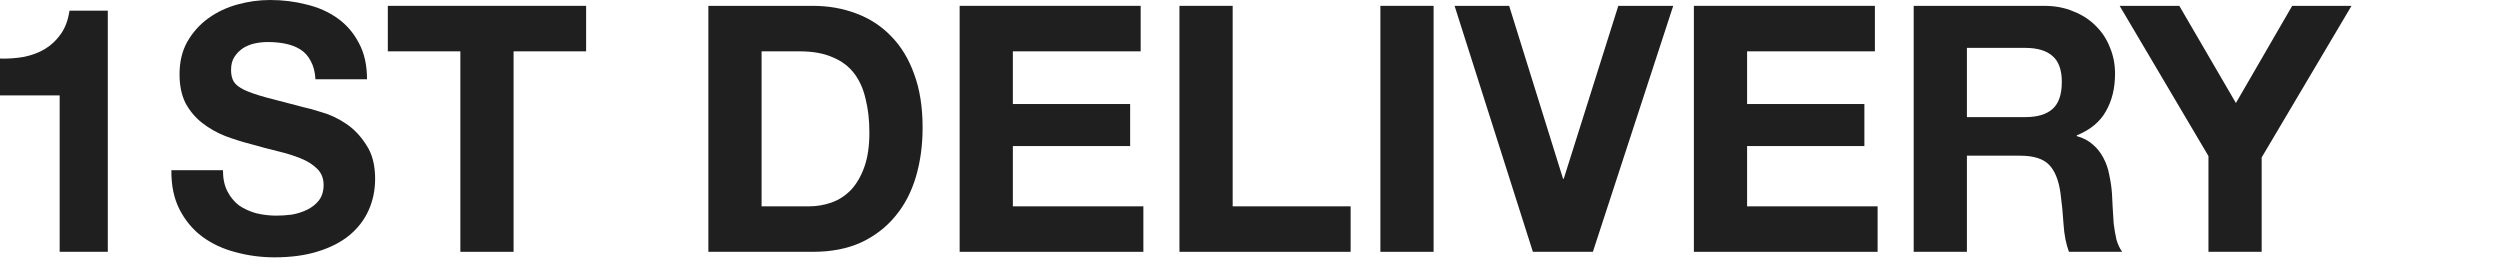
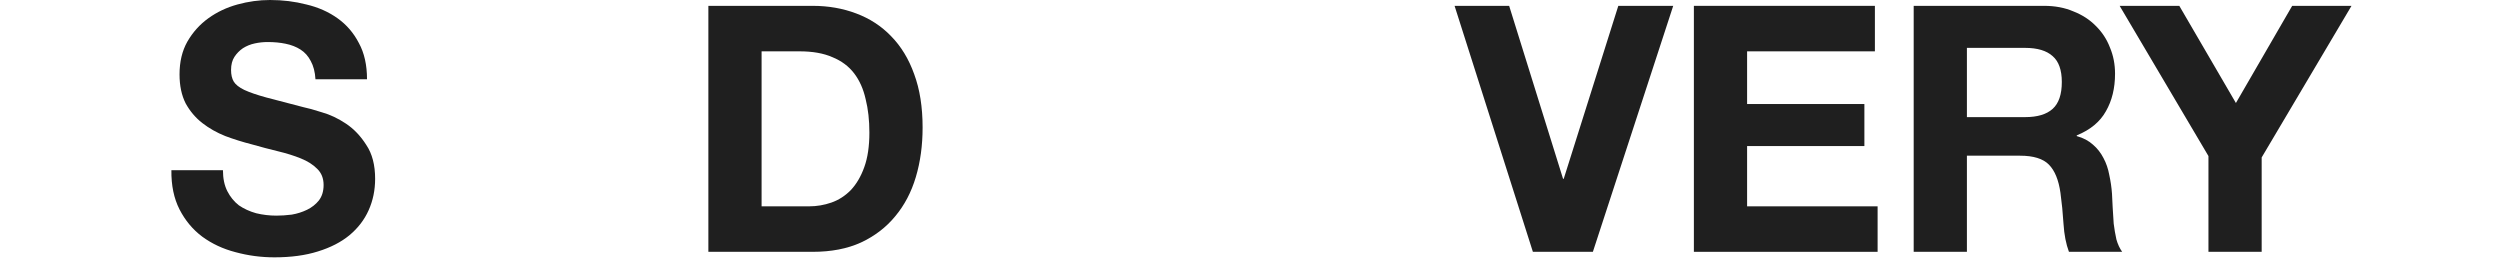
<svg xmlns="http://www.w3.org/2000/svg" width="118" height="13" viewBox="0 0 118 13" fill="none">
  <path d="M104.239 7.366L100.047 0.276H102.863L105.535 4.862L108.191 0.276H110.991L106.751 7.431V11.886H104.239V7.366Z" fill="#1F1F1F" />
  <path d="M92.838 5.528H95.59C96.166 5.528 96.598 5.398 96.886 5.138C97.174 4.878 97.318 4.455 97.318 3.87C97.318 3.306 97.174 2.9 96.886 2.65C96.598 2.39 96.166 2.26 95.59 2.26H92.838V5.528ZM90.326 0.276H96.486C96.998 0.276 97.457 0.363 97.862 0.537C98.278 0.699 98.63 0.927 98.918 1.219C99.217 1.512 99.441 1.854 99.59 2.244C99.75 2.623 99.83 3.035 99.83 3.48C99.83 4.162 99.686 4.753 99.398 5.252C99.121 5.75 98.662 6.13 98.022 6.39V6.423C98.332 6.509 98.588 6.645 98.79 6.829C98.993 7.002 99.158 7.214 99.286 7.463C99.414 7.702 99.505 7.967 99.558 8.26C99.622 8.552 99.665 8.845 99.686 9.138C99.697 9.322 99.707 9.539 99.718 9.788C99.729 10.037 99.745 10.292 99.766 10.552C99.798 10.813 99.841 11.062 99.894 11.3C99.958 11.528 100.049 11.723 100.166 11.886H97.654C97.516 11.517 97.43 11.078 97.398 10.569C97.366 10.059 97.318 9.571 97.254 9.105C97.169 8.498 96.987 8.054 96.71 7.772C96.433 7.49 95.98 7.349 95.35 7.349H92.838V11.886H90.326V0.276Z" fill="#1F1F1F" />
  <path d="M79.951 0.276H88.495V2.423H82.463V4.91H87.999V6.894H82.463V9.739H88.623V11.886H79.951V0.276Z" fill="#1F1F1F" />
  <path d="M75.184 11.886H72.352L68.656 0.276H71.232L73.776 8.439H73.808L76.384 0.276H78.976L75.184 11.886Z" fill="#1F1F1F" />
-   <path d="M65.154 0.276H67.666V11.886H65.154V0.276Z" fill="#1F1F1F" />
-   <path d="M55.67 0.276H58.182V9.739H63.75V11.886H55.67V0.276Z" fill="#1F1F1F" />
-   <path d="M45.295 0.276H53.839V2.423H47.807V4.91H53.343V6.894H47.807V9.739H53.967V11.886H45.295V0.276Z" fill="#1F1F1F" />
  <path d="M35.947 9.739H38.188C38.55 9.739 38.902 9.68 39.243 9.561C39.585 9.441 39.889 9.246 40.156 8.975C40.422 8.693 40.636 8.33 40.795 7.886C40.956 7.441 41.035 6.899 41.035 6.26C41.035 5.675 40.977 5.149 40.859 4.683C40.753 4.206 40.572 3.799 40.316 3.463C40.059 3.127 39.718 2.873 39.291 2.699C38.876 2.515 38.358 2.423 37.739 2.423H35.947V9.739ZM33.435 0.276H38.364C39.099 0.276 39.782 0.396 40.411 0.634C41.051 0.873 41.601 1.23 42.059 1.707C42.529 2.184 42.892 2.78 43.148 3.496C43.414 4.211 43.547 5.051 43.547 6.016C43.547 6.862 43.441 7.642 43.227 8.357C43.014 9.073 42.689 9.691 42.252 10.211C41.825 10.731 41.286 11.143 40.636 11.447C39.995 11.739 39.238 11.886 38.364 11.886H33.435V0.276Z" fill="#1F1F1F" />
-   <path d="M21.729 2.423H18.305V0.276H27.665V2.423H24.241V11.886H21.729V2.423Z" fill="#1F1F1F" />
  <path d="M10.523 8.032C10.523 8.422 10.592 8.753 10.73 9.024C10.869 9.295 11.05 9.517 11.274 9.691C11.509 9.853 11.781 9.978 12.091 10.065C12.4 10.14 12.72 10.178 13.05 10.178C13.274 10.178 13.514 10.162 13.771 10.13C14.027 10.086 14.267 10.01 14.491 9.902C14.714 9.794 14.901 9.647 15.05 9.463C15.2 9.268 15.274 9.024 15.274 8.731C15.274 8.417 15.173 8.162 14.97 7.967C14.778 7.772 14.523 7.609 14.203 7.479C13.883 7.349 13.52 7.235 13.114 7.138C12.709 7.04 12.299 6.932 11.883 6.813C11.456 6.704 11.04 6.574 10.634 6.422C10.229 6.26 9.866 6.054 9.546 5.805C9.226 5.555 8.965 5.246 8.762 4.878C8.57 4.498 8.474 4.043 8.474 3.512C8.474 2.916 8.597 2.401 8.842 1.967C9.098 1.523 9.429 1.154 9.834 0.862C10.24 0.569 10.698 0.352 11.21 0.211C11.723 0.07 12.235 0 12.746 0C13.344 0 13.915 0.07 14.459 0.211C15.013 0.341 15.504 0.558 15.931 0.862C16.357 1.165 16.693 1.555 16.939 2.032C17.195 2.499 17.323 3.068 17.323 3.74H14.89C14.869 3.393 14.794 3.106 14.666 2.878C14.549 2.65 14.389 2.471 14.187 2.341C13.984 2.211 13.749 2.119 13.482 2.065C13.226 2.011 12.944 1.984 12.634 1.984C12.432 1.984 12.229 2.005 12.027 2.049C11.824 2.092 11.637 2.168 11.466 2.276C11.306 2.385 11.173 2.52 11.066 2.683C10.96 2.845 10.906 3.051 10.906 3.301C10.906 3.528 10.949 3.713 11.034 3.853C11.12 3.994 11.285 4.124 11.53 4.244C11.787 4.363 12.133 4.482 12.57 4.601C13.018 4.721 13.6 4.872 14.315 5.057C14.528 5.1 14.821 5.181 15.194 5.301C15.579 5.409 15.957 5.588 16.331 5.837C16.704 6.086 17.024 6.422 17.291 6.845C17.568 7.257 17.706 7.788 17.706 8.439C17.706 8.97 17.605 9.463 17.402 9.918C17.2 10.373 16.896 10.769 16.491 11.105C16.096 11.43 15.6 11.685 15.002 11.869C14.416 12.054 13.733 12.146 12.954 12.146C12.325 12.146 11.712 12.065 11.114 11.902C10.528 11.75 10.005 11.506 9.546 11.17C9.098 10.834 8.741 10.406 8.474 9.886C8.208 9.365 8.08 8.748 8.09 8.032H10.523Z" fill="#1F1F1F" />
-   <path d="M5.088 11.886H2.816V4.504H0V2.764C0.395 2.775 0.773 2.748 1.136 2.683C1.509 2.607 1.84 2.482 2.128 2.309C2.427 2.125 2.677 1.886 2.88 1.593C3.083 1.301 3.216 0.938 3.28 0.504H5.088V11.886Z" fill="#1F1F1F" />
</svg>